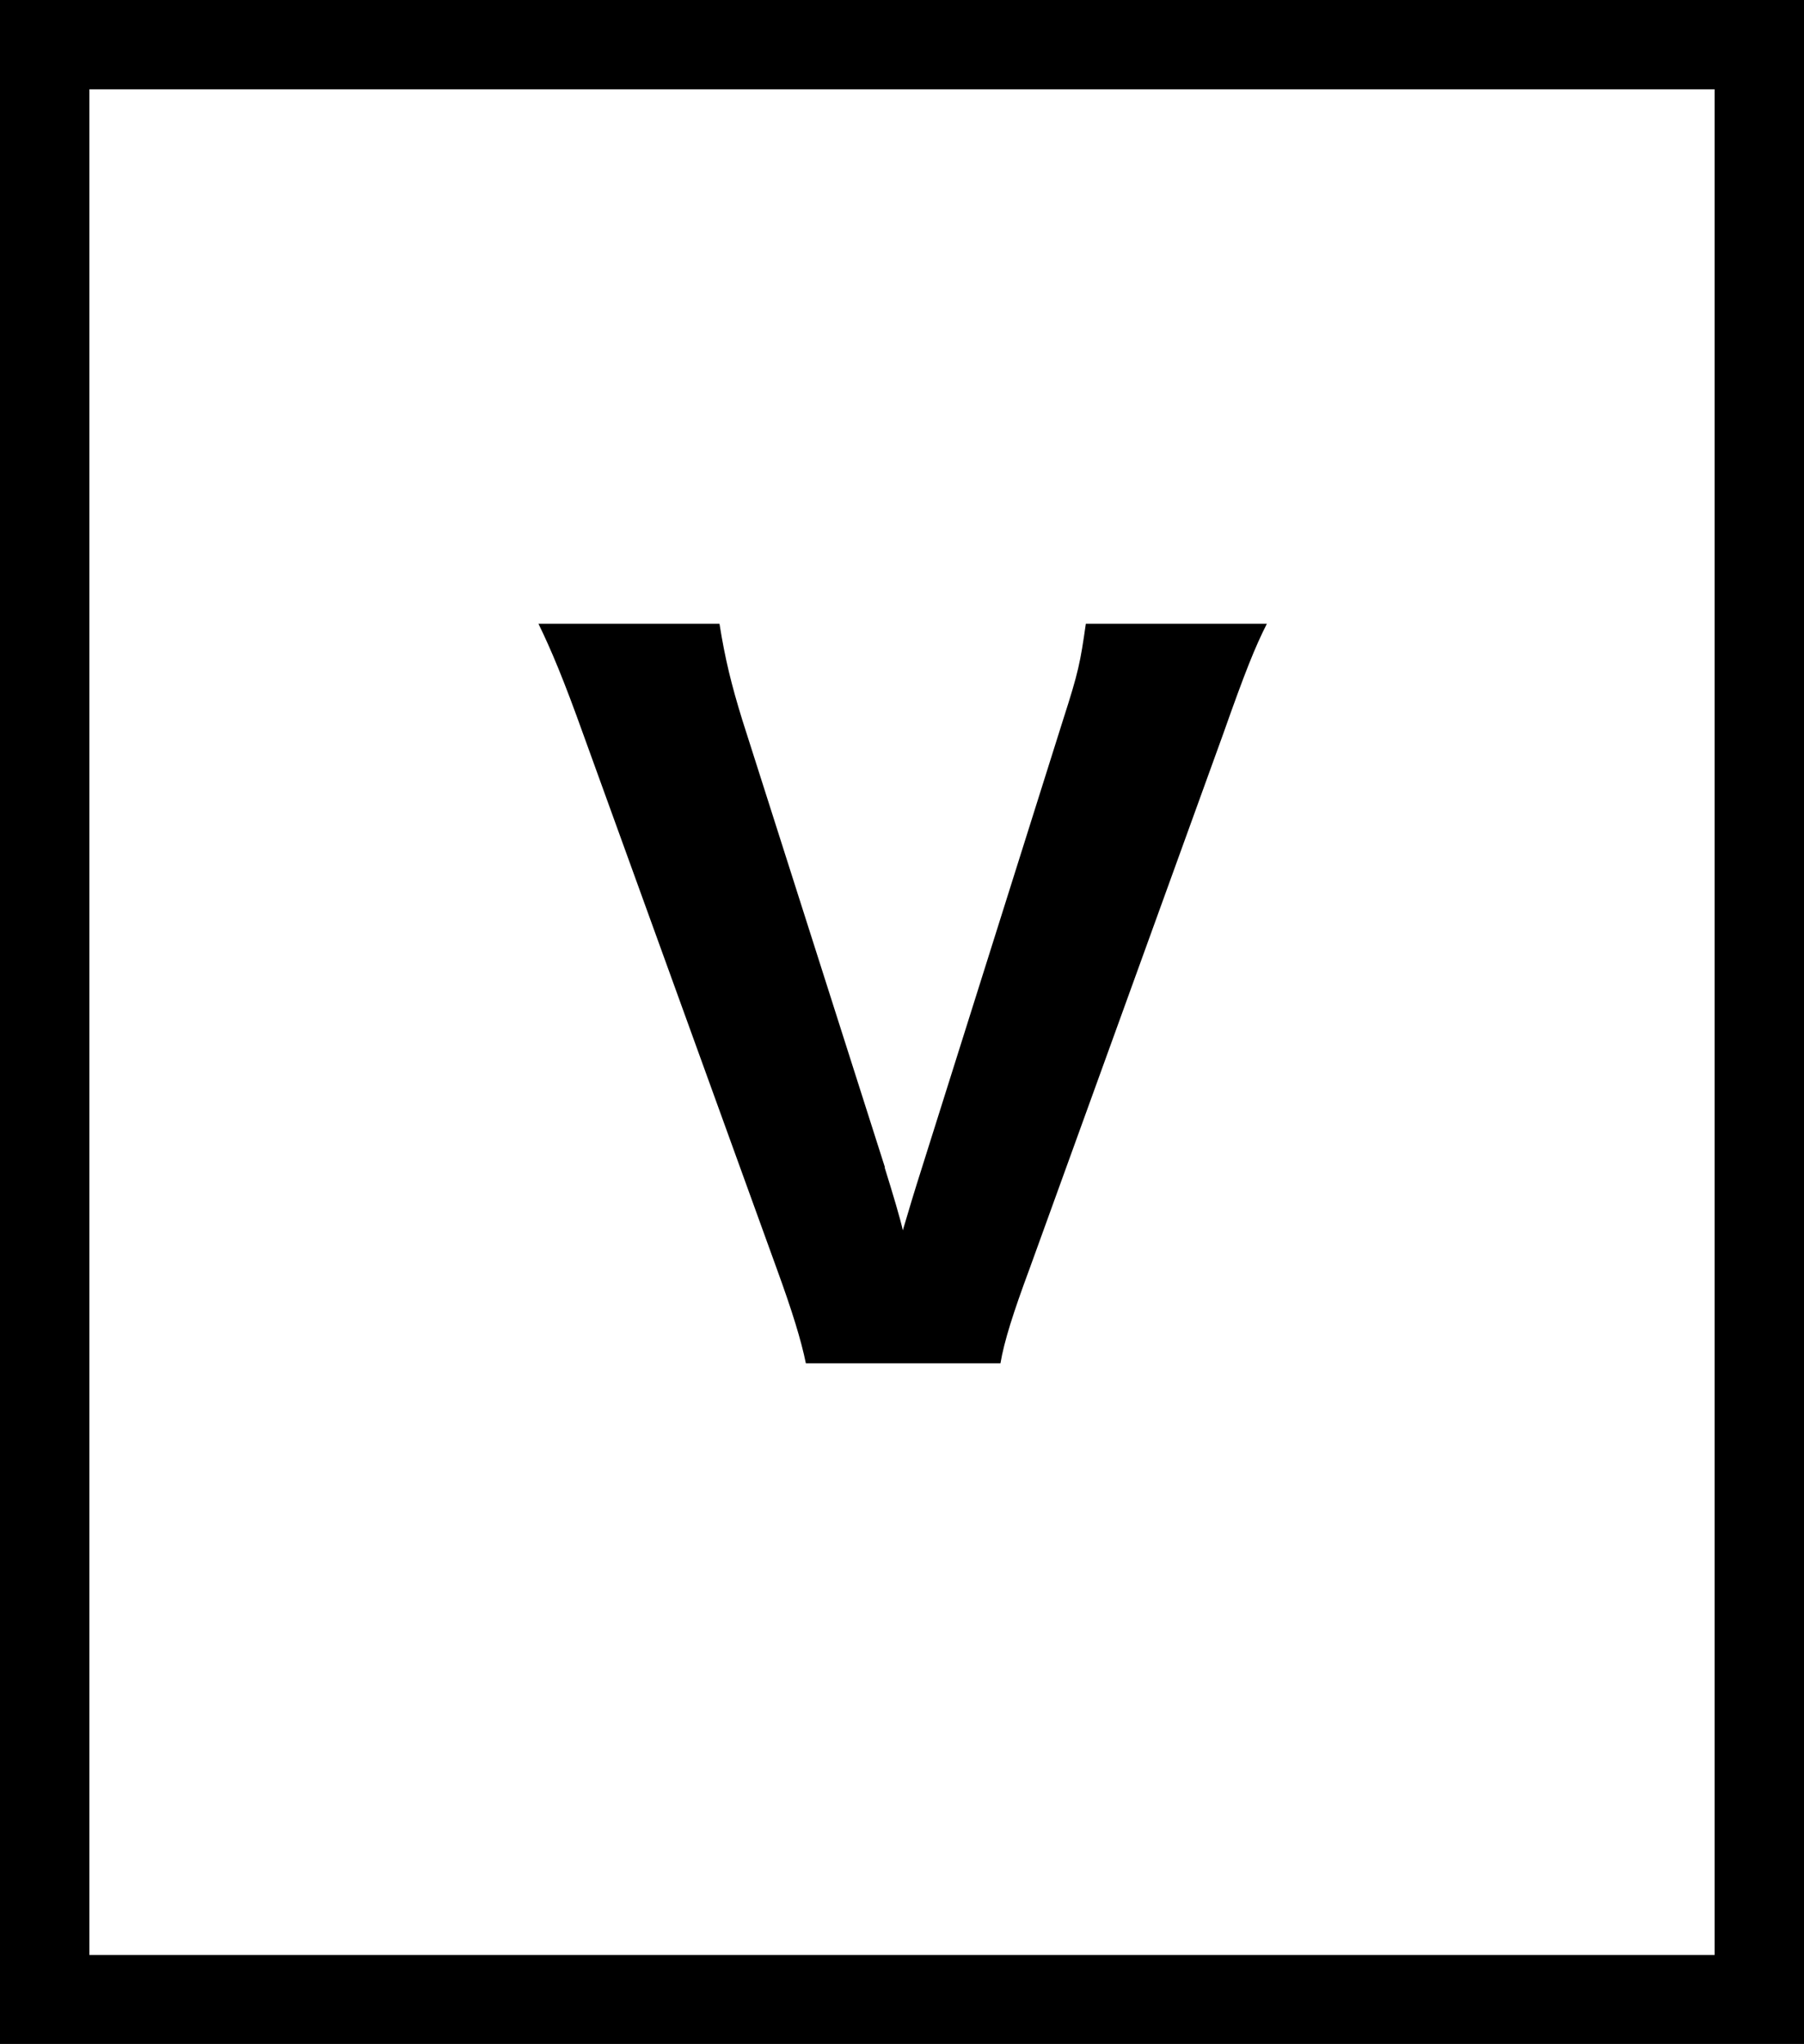
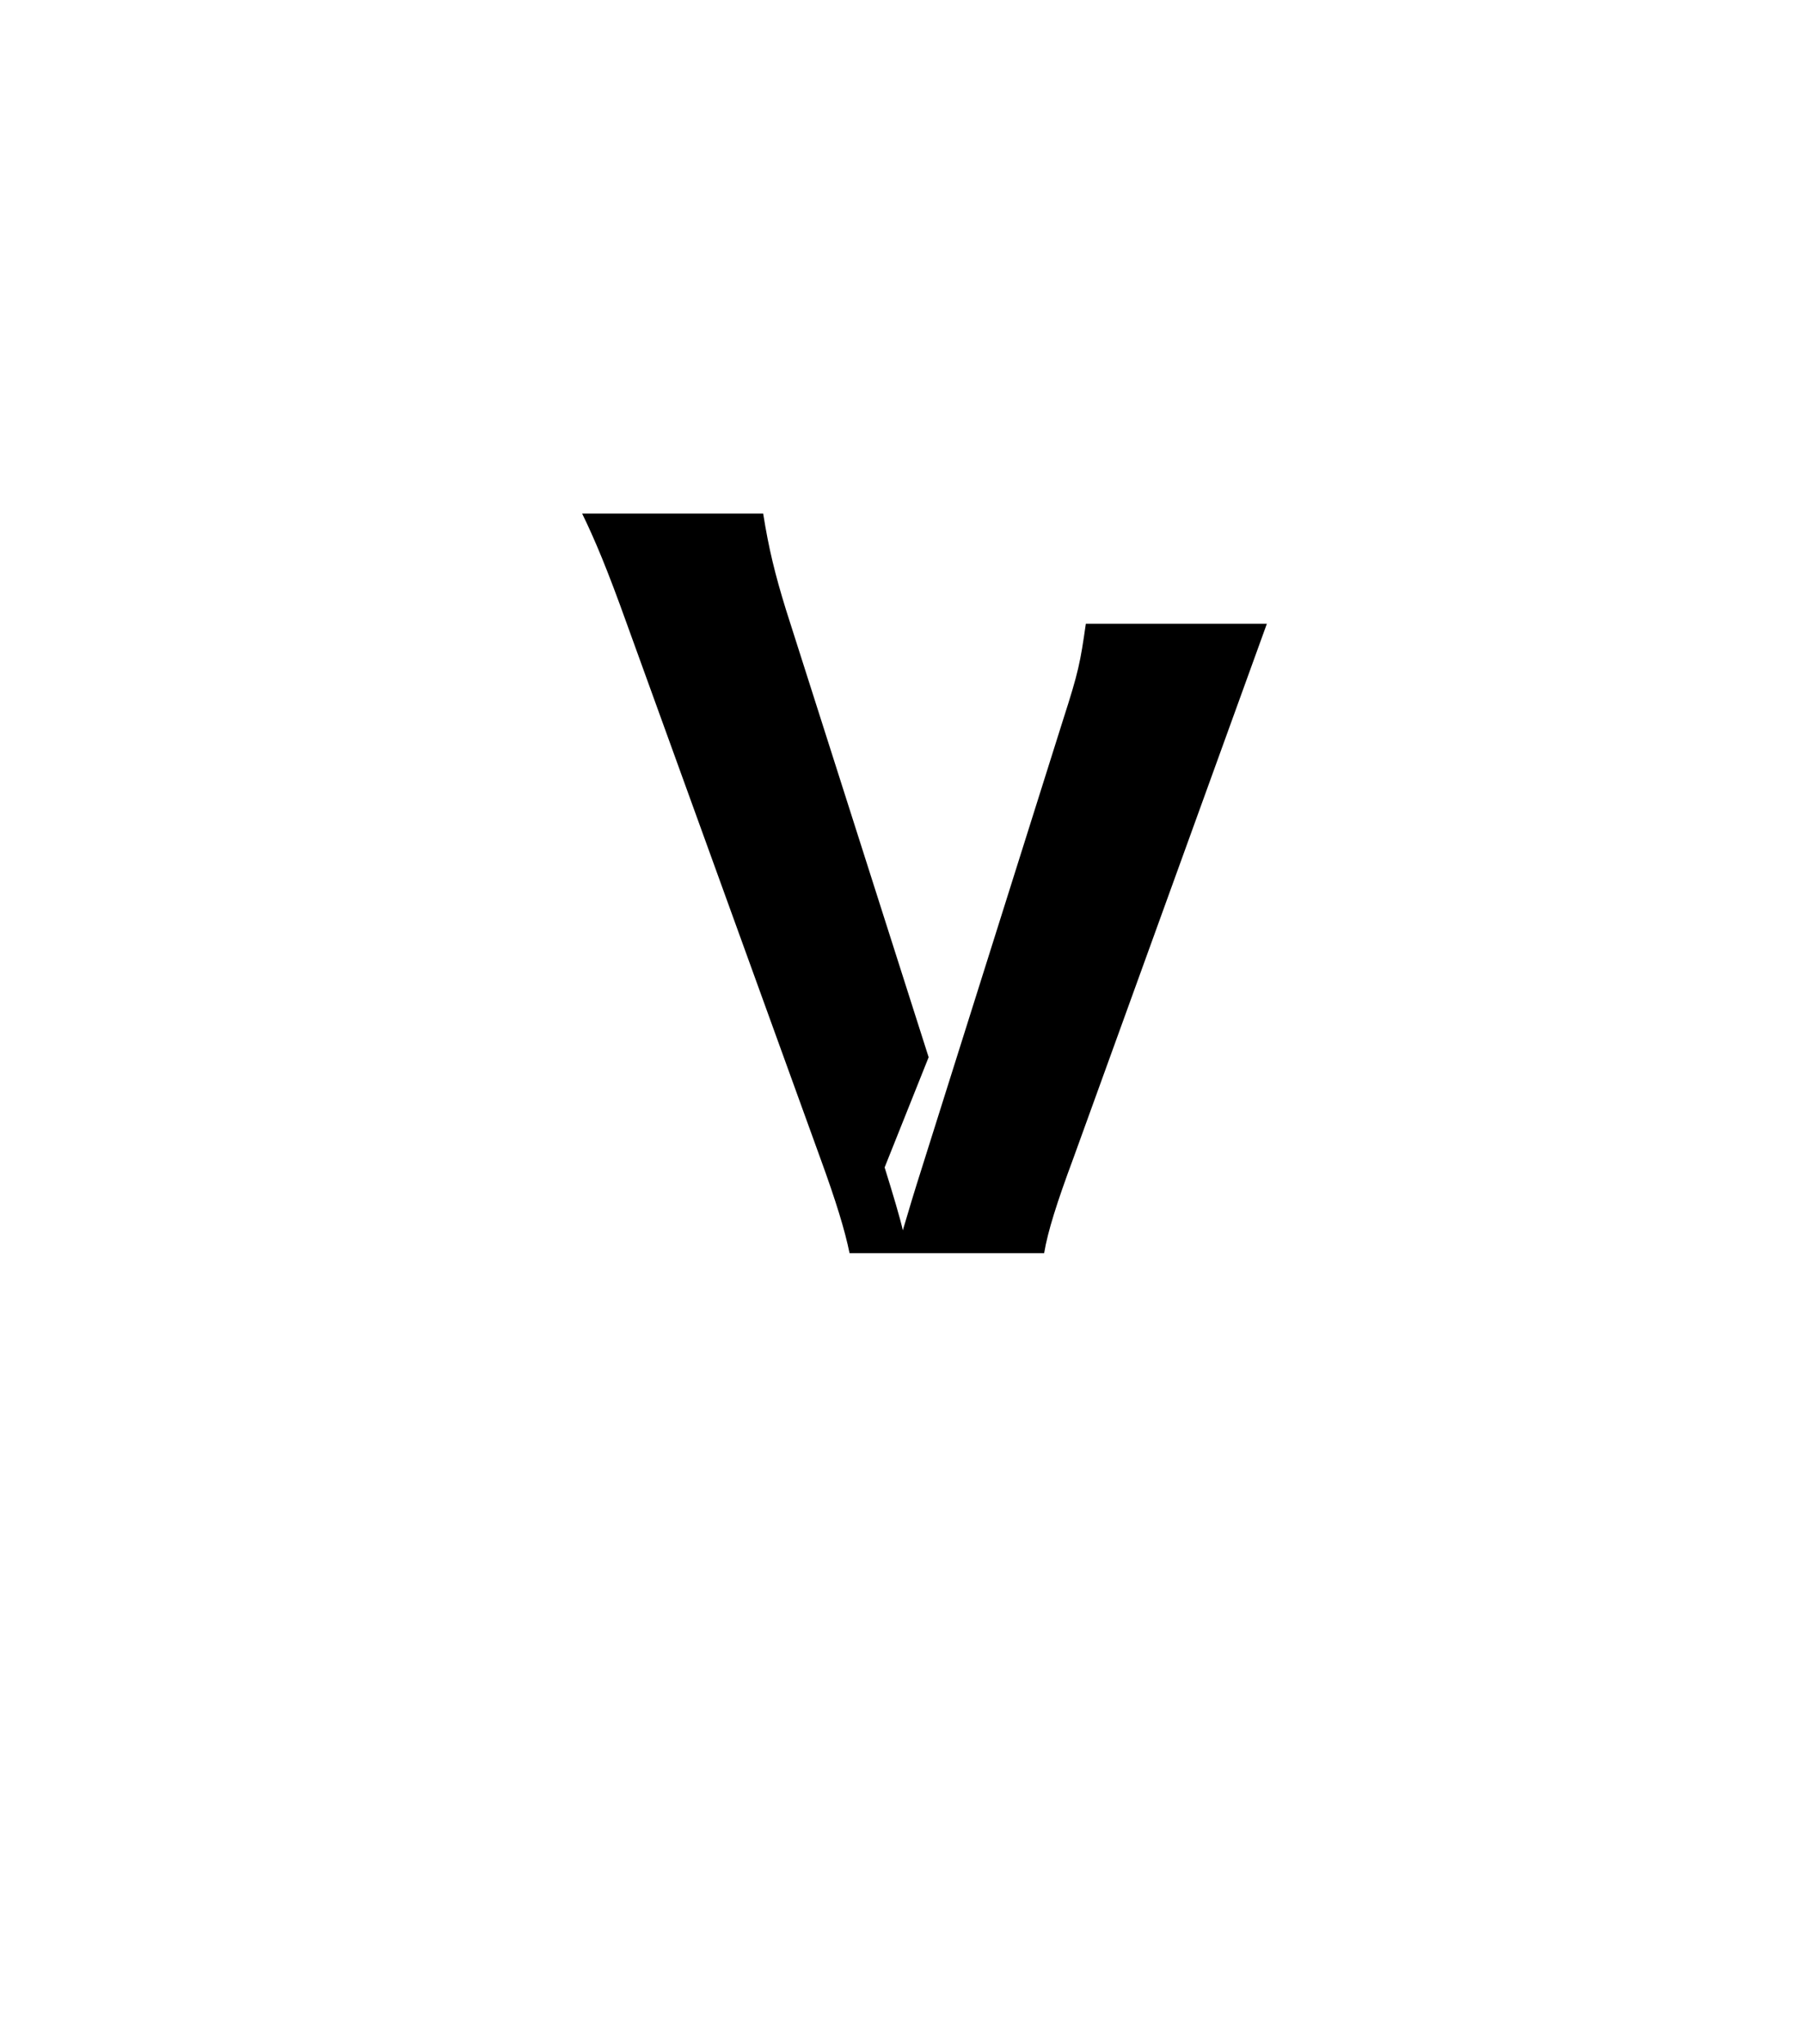
<svg xmlns="http://www.w3.org/2000/svg" id="_レイヤー_2" data-name="レイヤー 2" viewBox="0 0 54.51 61.77">
  <defs>
    <style>.cls-1{stroke-width:0}</style>
  </defs>
  <g id="_グロナビ" data-name="グロナビ">
-     <path class="cls-1" d="M51.81 2.7v56.38H2.7V2.7h49.11m2.7-2.7H0v61.77h54.51V0Z" />
-     <path class="cls-1" d="M26.73 35.28c.25.8.47 1.54.55 1.9.17-.58.36-1.21.58-1.9l4.26-13.52c.47-1.46.52-1.73.69-2.91h5.47c-.36.71-.66 1.46-1.32 3.33l-5.85 16.16c-.49 1.32-.77 2.2-.88 2.86h-5.88c-.14-.69-.41-1.57-.88-2.86l-5.85-16.16c-.58-1.62-.96-2.53-1.35-3.33h5.47c.17 1.07.36 1.84.69 2.91l4.31 13.52Z" />
+     <path class="cls-1" d="M26.73 35.28c.25.8.47 1.54.55 1.9.17-.58.36-1.21.58-1.9l4.26-13.52c.47-1.46.52-1.73.69-2.91h5.47l-5.85 16.16c-.49 1.32-.77 2.2-.88 2.86h-5.88c-.14-.69-.41-1.57-.88-2.86l-5.85-16.16c-.58-1.62-.96-2.53-1.35-3.33h5.47c.17 1.07.36 1.84.69 2.91l4.31 13.52Z" />
  </g>
</svg>